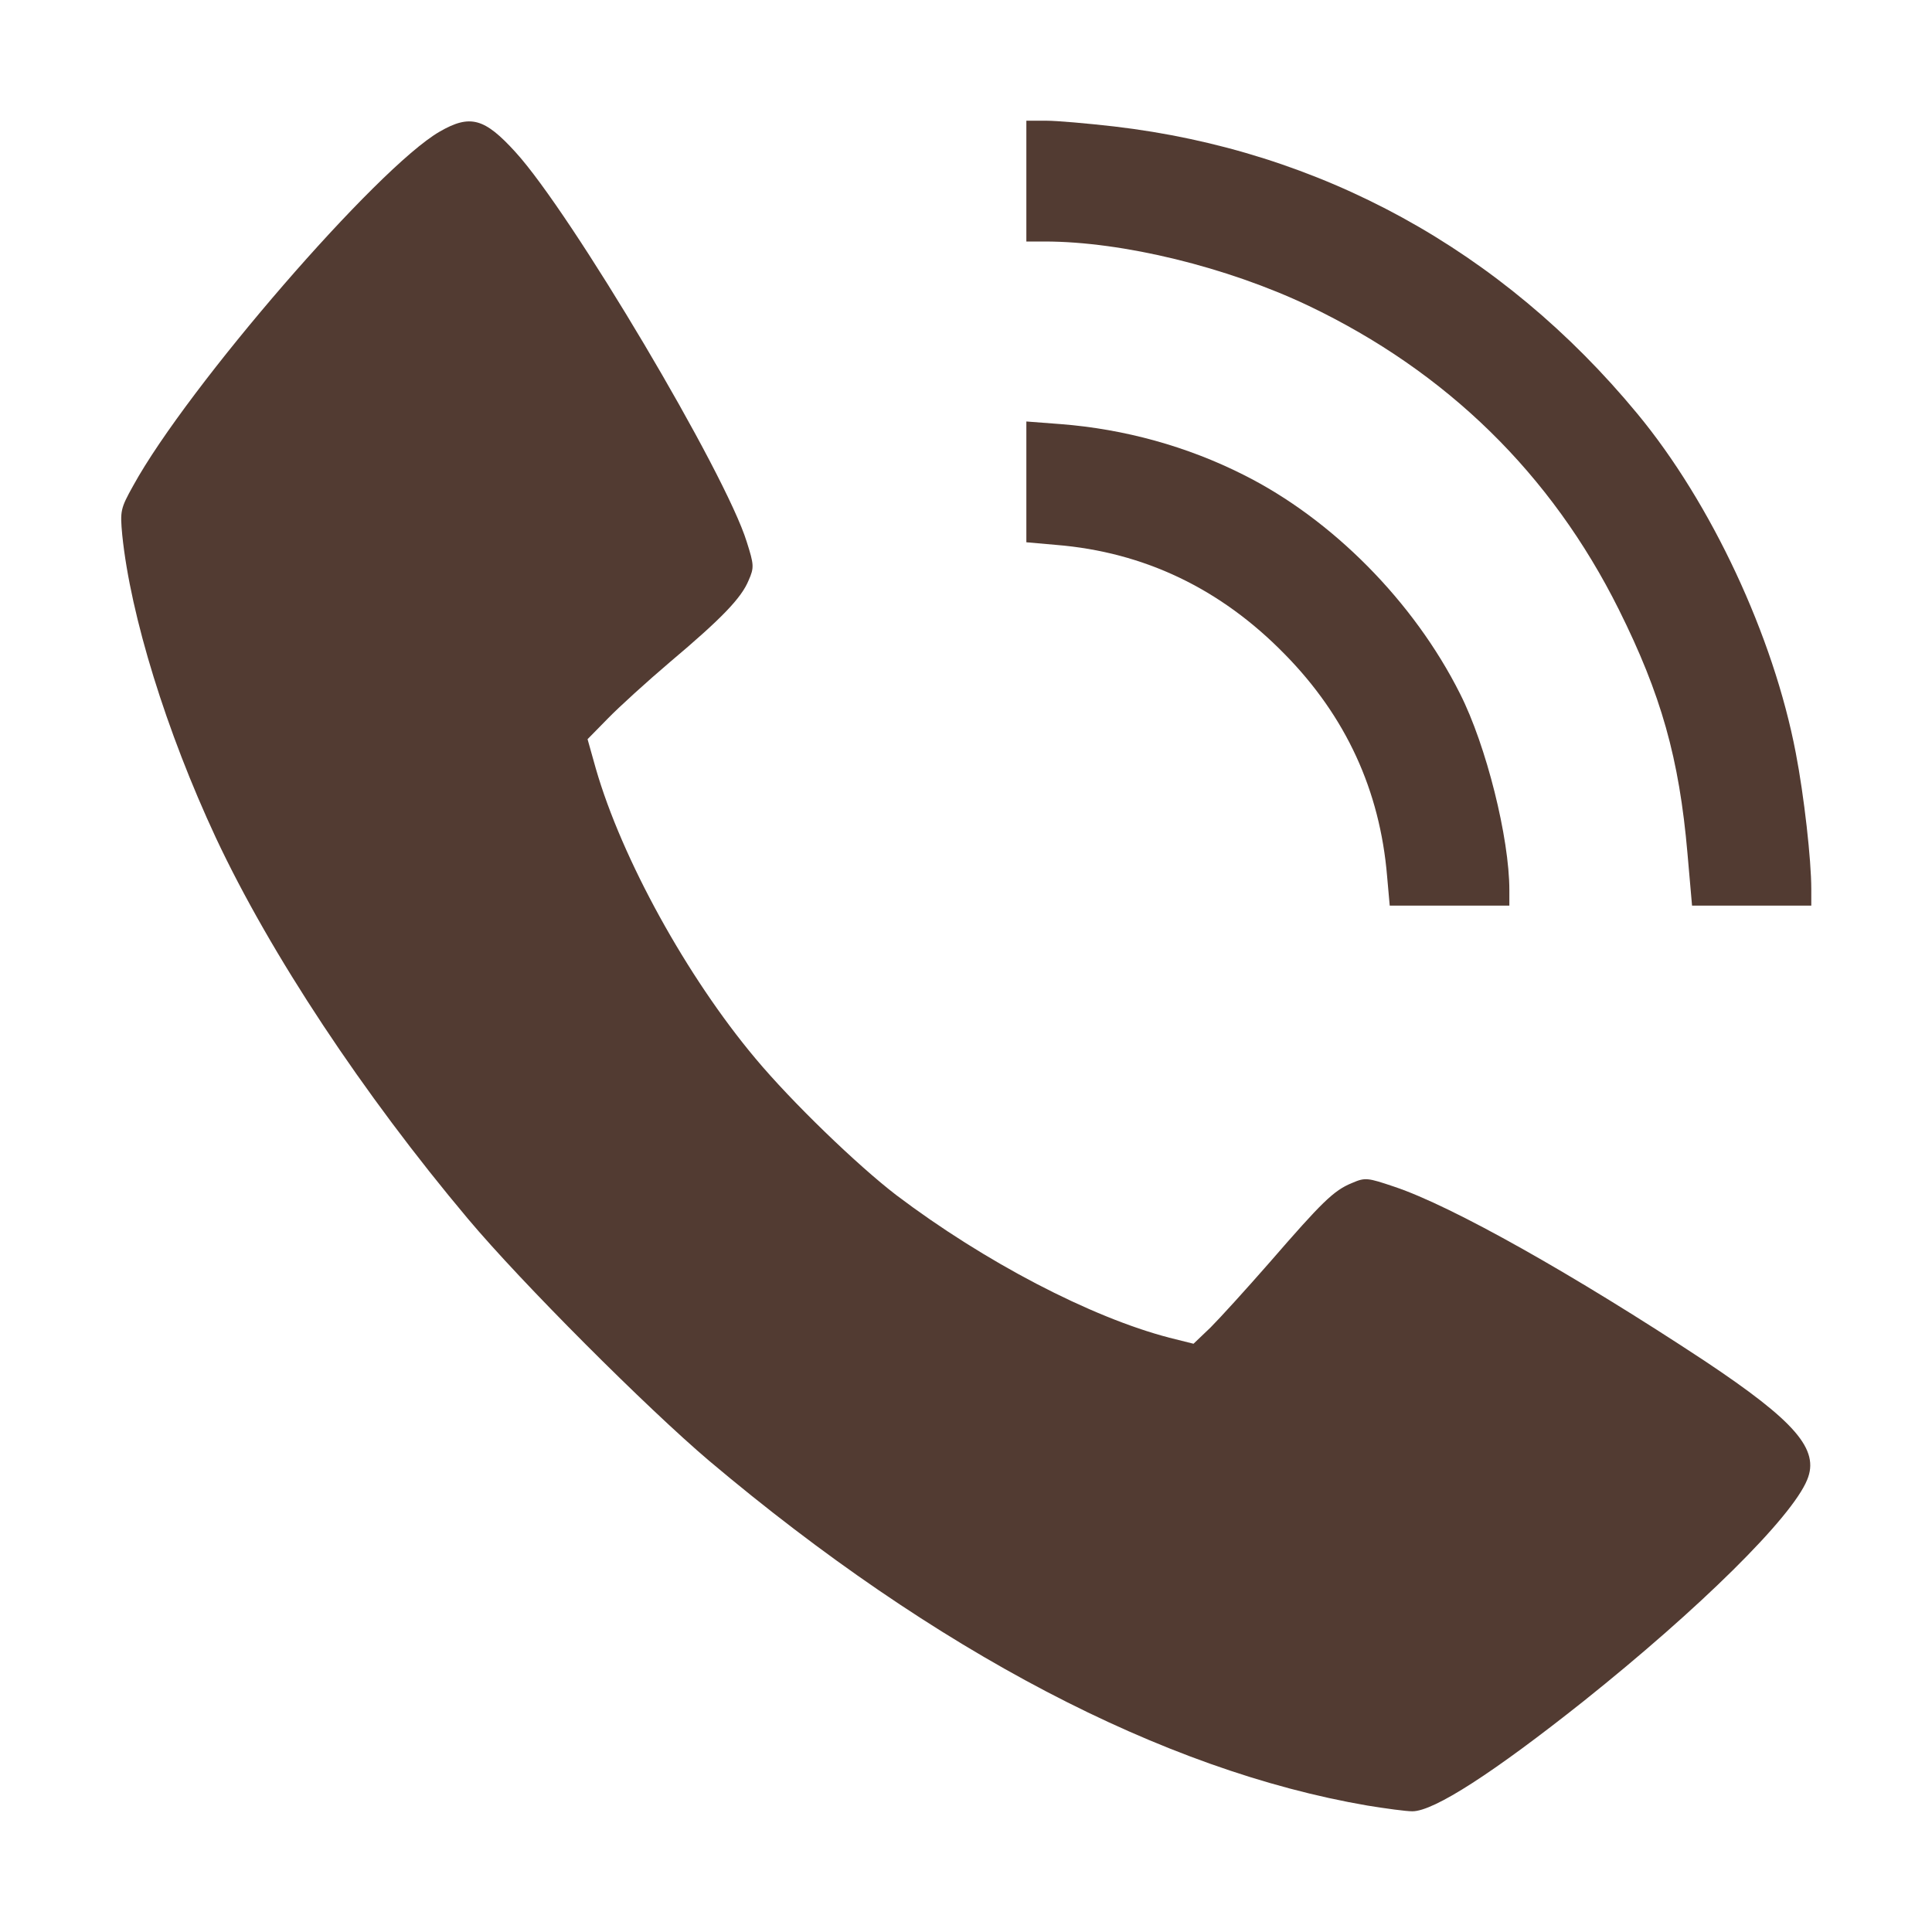
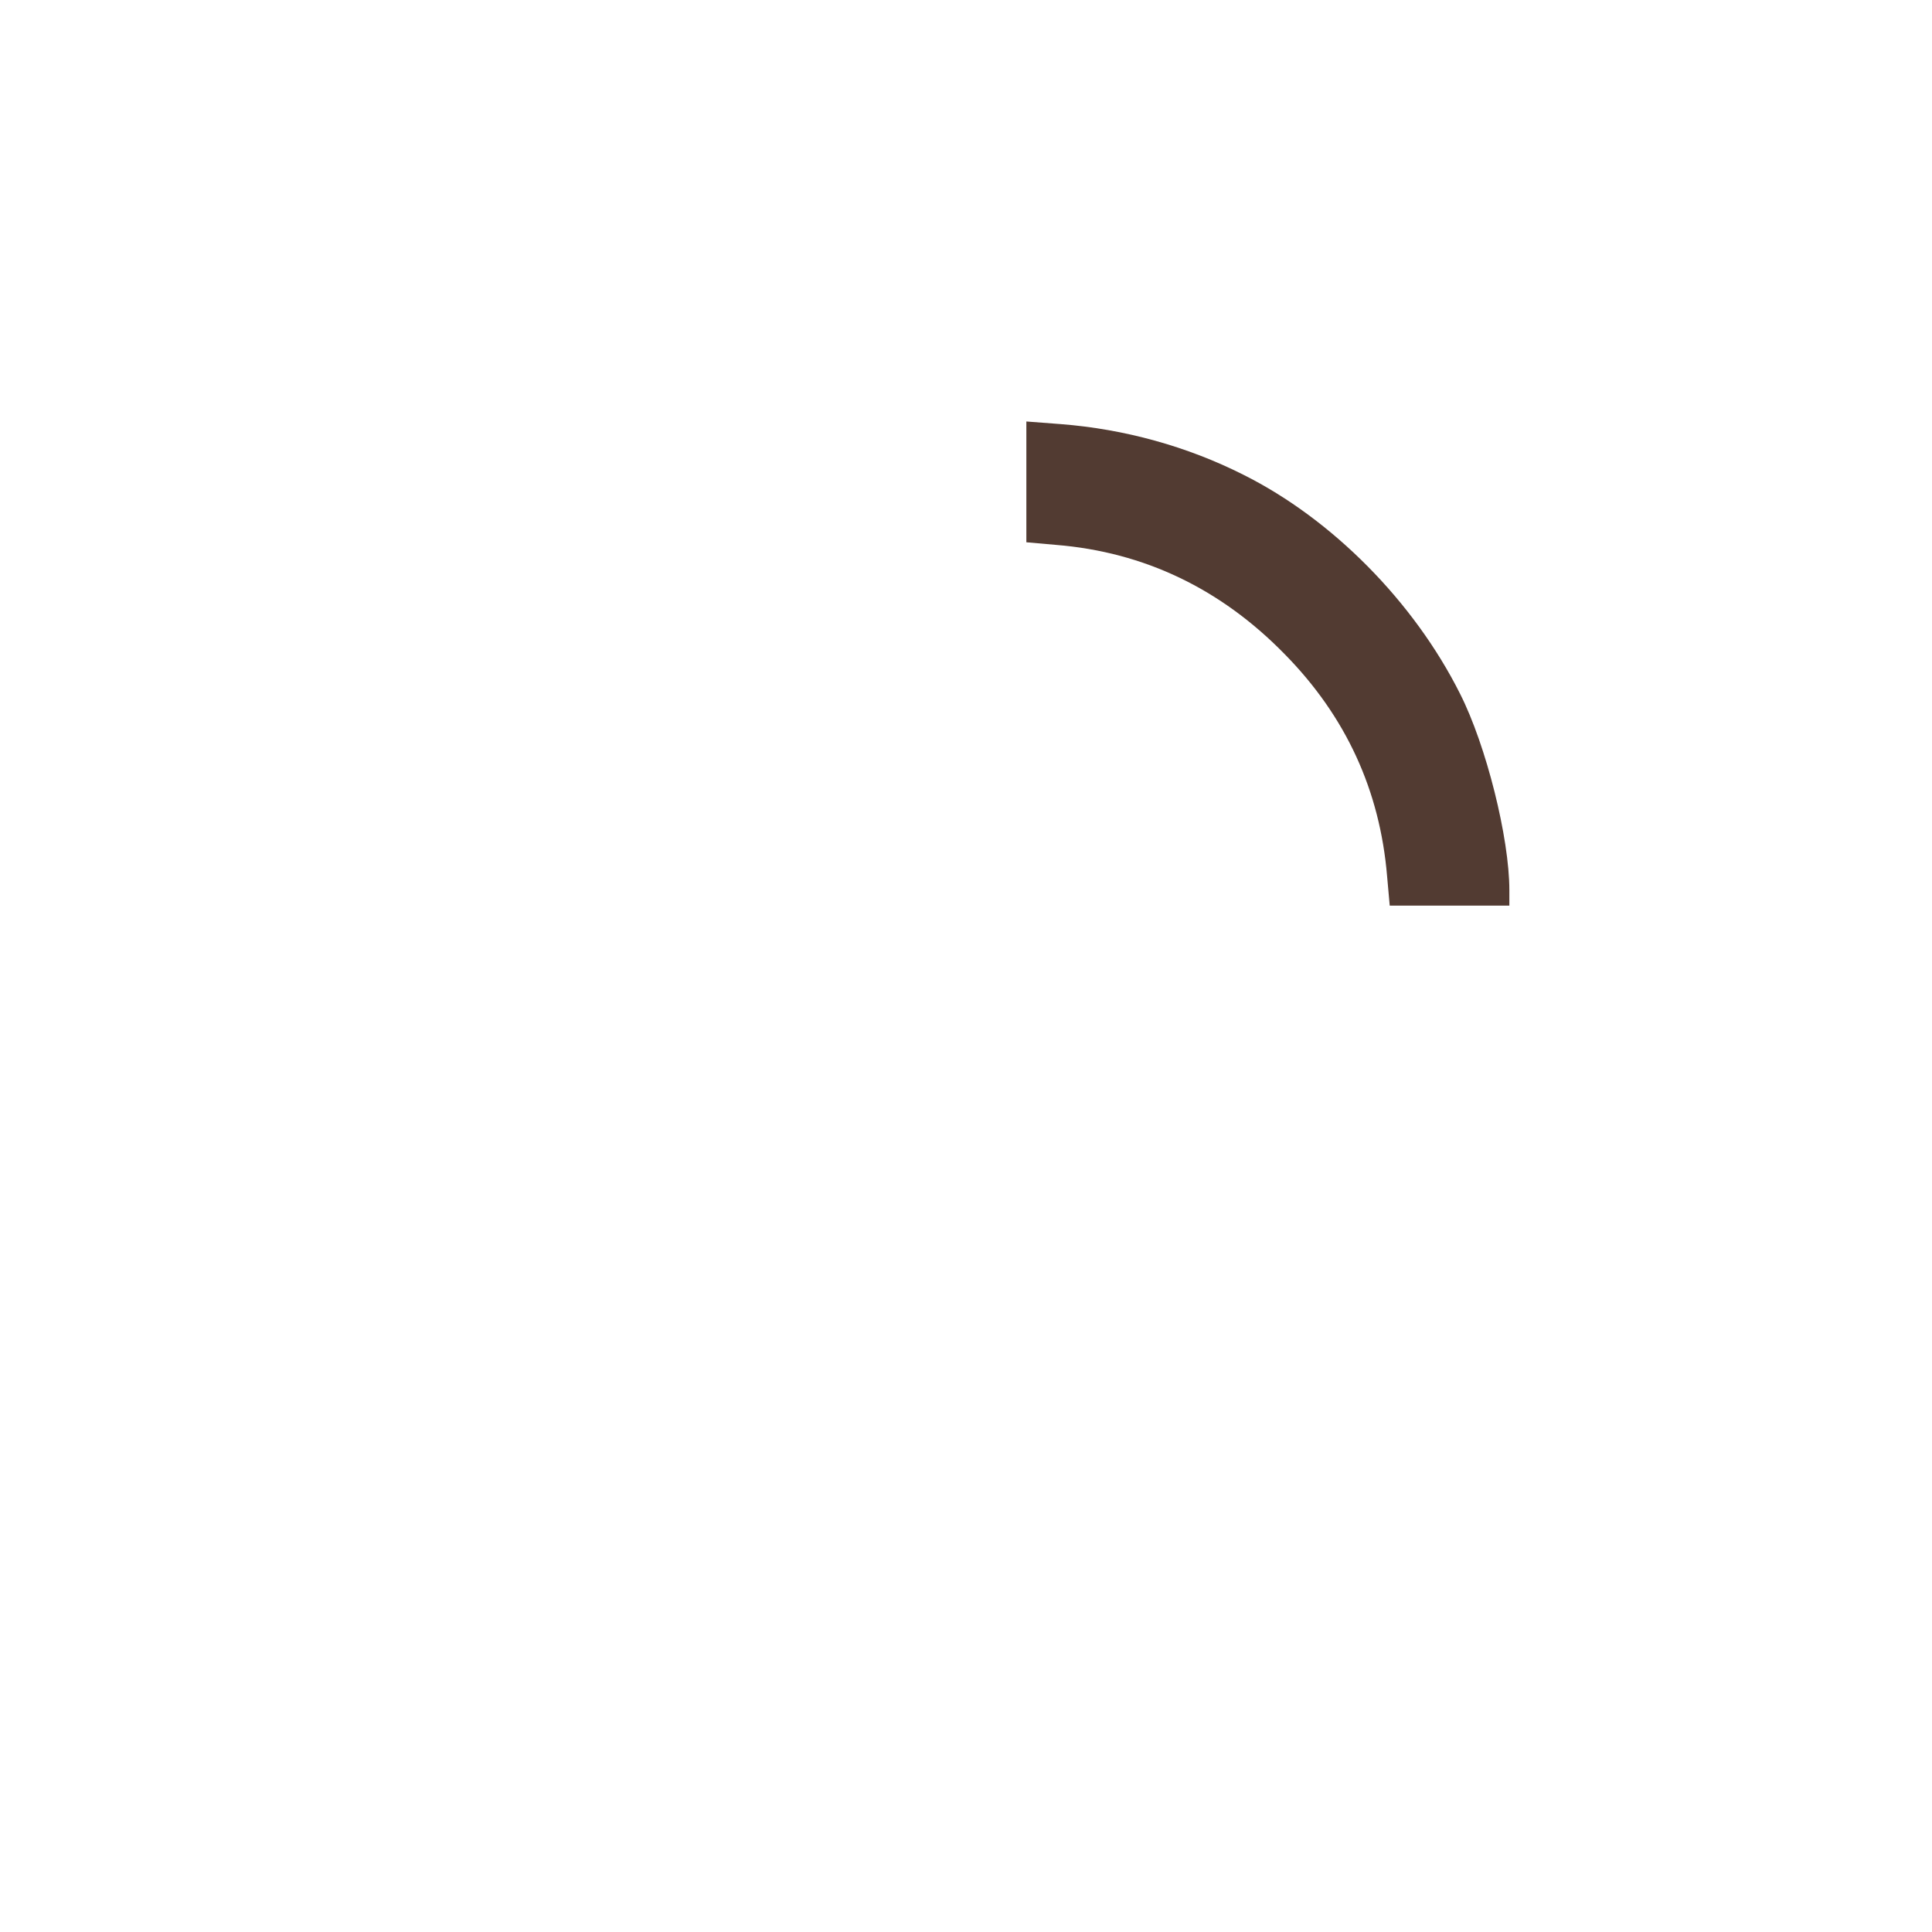
<svg xmlns="http://www.w3.org/2000/svg" width="25" height="25" viewBox="0 0 25 25" fill="none">
-   <path d="M5.688 1.704C4.883 2.168 2.427 5.005 1.724 6.284C1.558 6.582 1.553 6.611 1.582 6.924C1.689 7.969 2.153 9.468 2.793 10.84C3.501 12.349 4.697 14.155 6.055 15.771C6.748 16.597 8.374 18.223 9.18 18.906C12.1 21.367 15.044 22.91 17.695 23.364C17.935 23.403 18.193 23.438 18.276 23.438C18.555 23.438 19.326 22.939 20.493 22.012C21.997 20.811 23.184 19.639 23.384 19.15C23.55 18.755 23.227 18.389 22.061 17.612C20.366 16.494 18.789 15.605 18.042 15.356C17.695 15.239 17.666 15.234 17.495 15.308C17.256 15.405 17.105 15.557 16.431 16.333C16.128 16.68 15.781 17.061 15.664 17.178L15.444 17.388L15.132 17.31C14.116 17.046 12.739 16.328 11.597 15.464C11.094 15.078 10.244 14.258 9.775 13.696C8.887 12.637 8.047 11.113 7.71 9.946L7.603 9.565L7.866 9.297C8.013 9.146 8.374 8.818 8.667 8.569C9.351 7.993 9.595 7.734 9.687 7.51C9.761 7.344 9.756 7.305 9.663 7.012C9.39 6.123 7.393 2.759 6.67 1.968C6.27 1.528 6.084 1.475 5.688 1.704Z" fill="#523B32" />
-   <path d="M13.281 2.344V3.125H13.516C14.531 3.125 15.879 3.457 16.929 3.955C18.721 4.81 20.073 6.133 20.947 7.886C21.494 8.984 21.729 9.81 21.836 11.045L21.895 11.719H22.666H23.438V11.504C23.438 11.128 23.345 10.298 23.237 9.741C22.949 8.232 22.144 6.509 21.186 5.352C19.434 3.232 17.09 1.948 14.414 1.636C14.072 1.597 13.677 1.562 13.54 1.562H13.281V2.344Z" fill="#523B32" />
  <path d="M13.281 6.235V7.017L13.667 7.051C14.805 7.144 15.796 7.617 16.626 8.467C17.417 9.272 17.856 10.229 17.949 11.338L17.983 11.719H18.755H19.531V11.519C19.531 10.845 19.233 9.648 18.892 8.975C18.296 7.788 17.241 6.719 16.089 6.143C15.361 5.776 14.551 5.552 13.726 5.488L13.281 5.454V6.235Z" fill="#523B32" />
</svg>